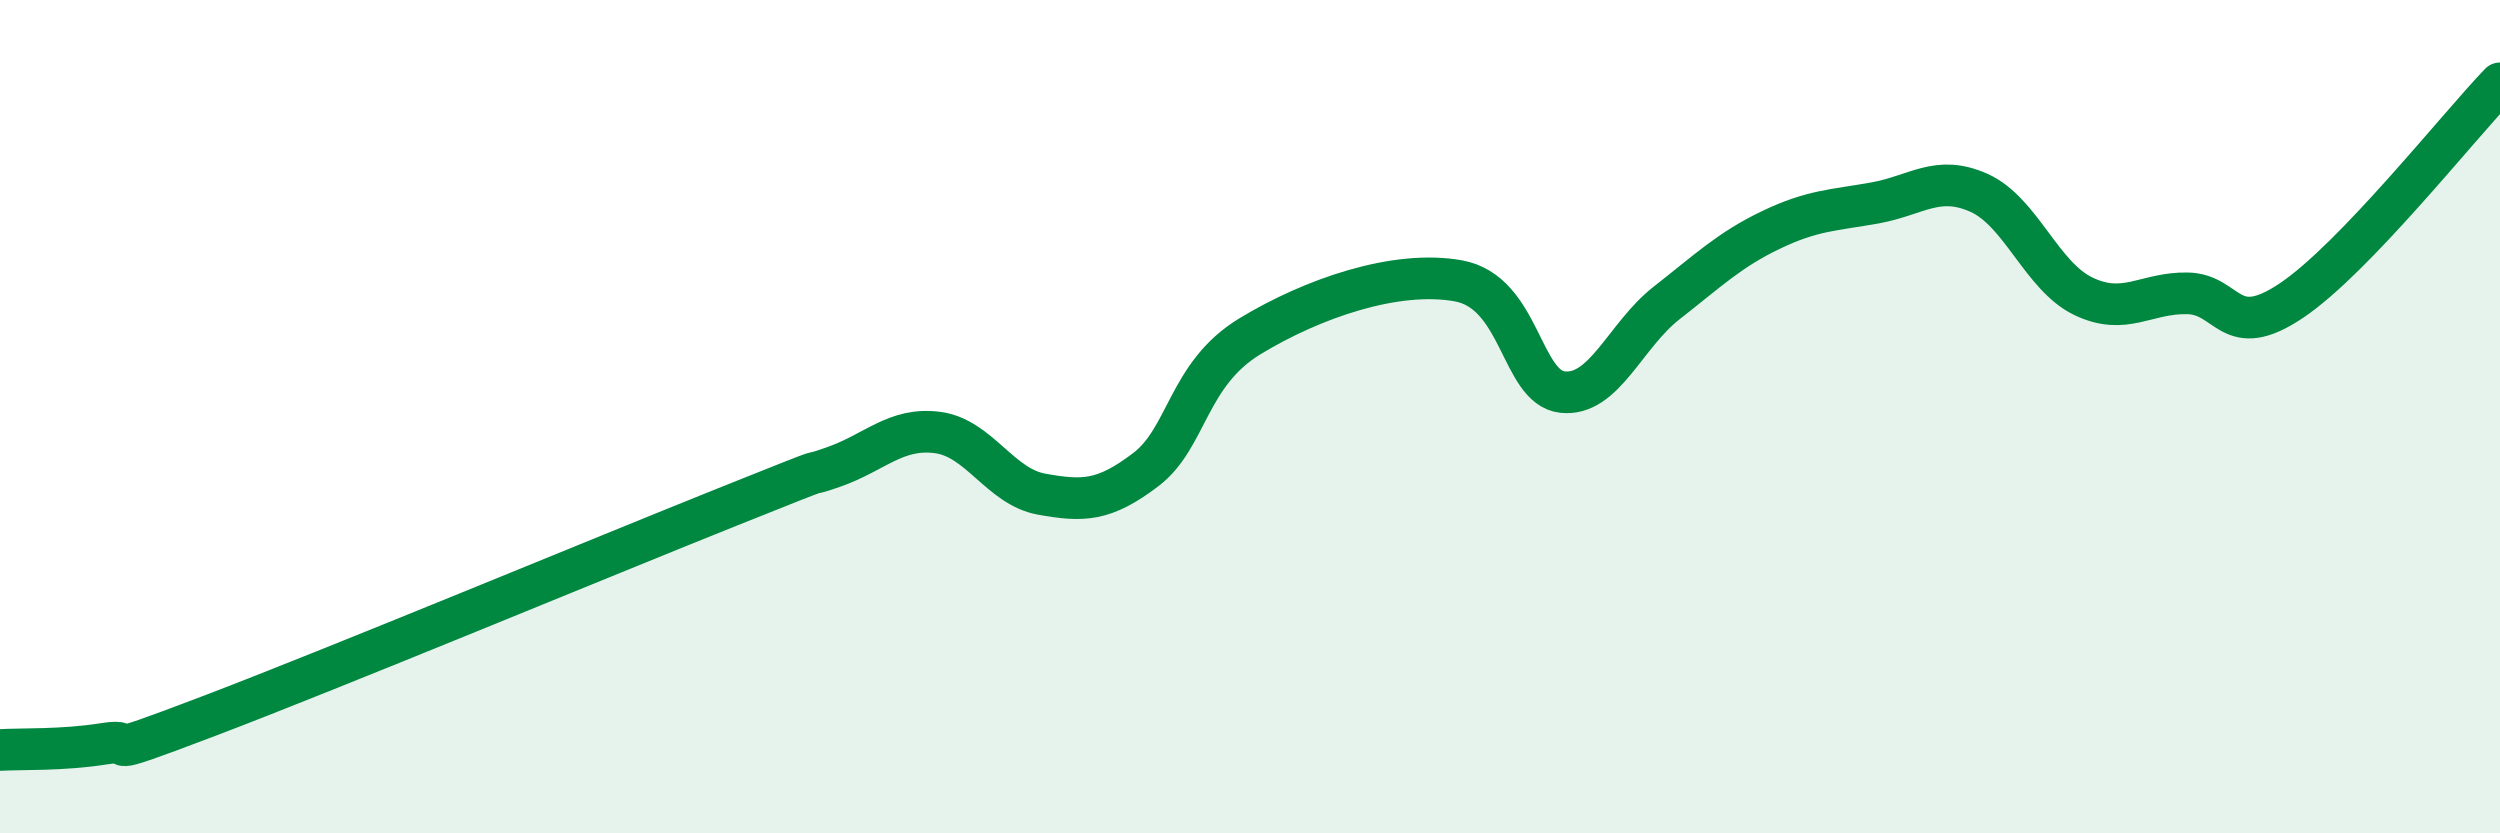
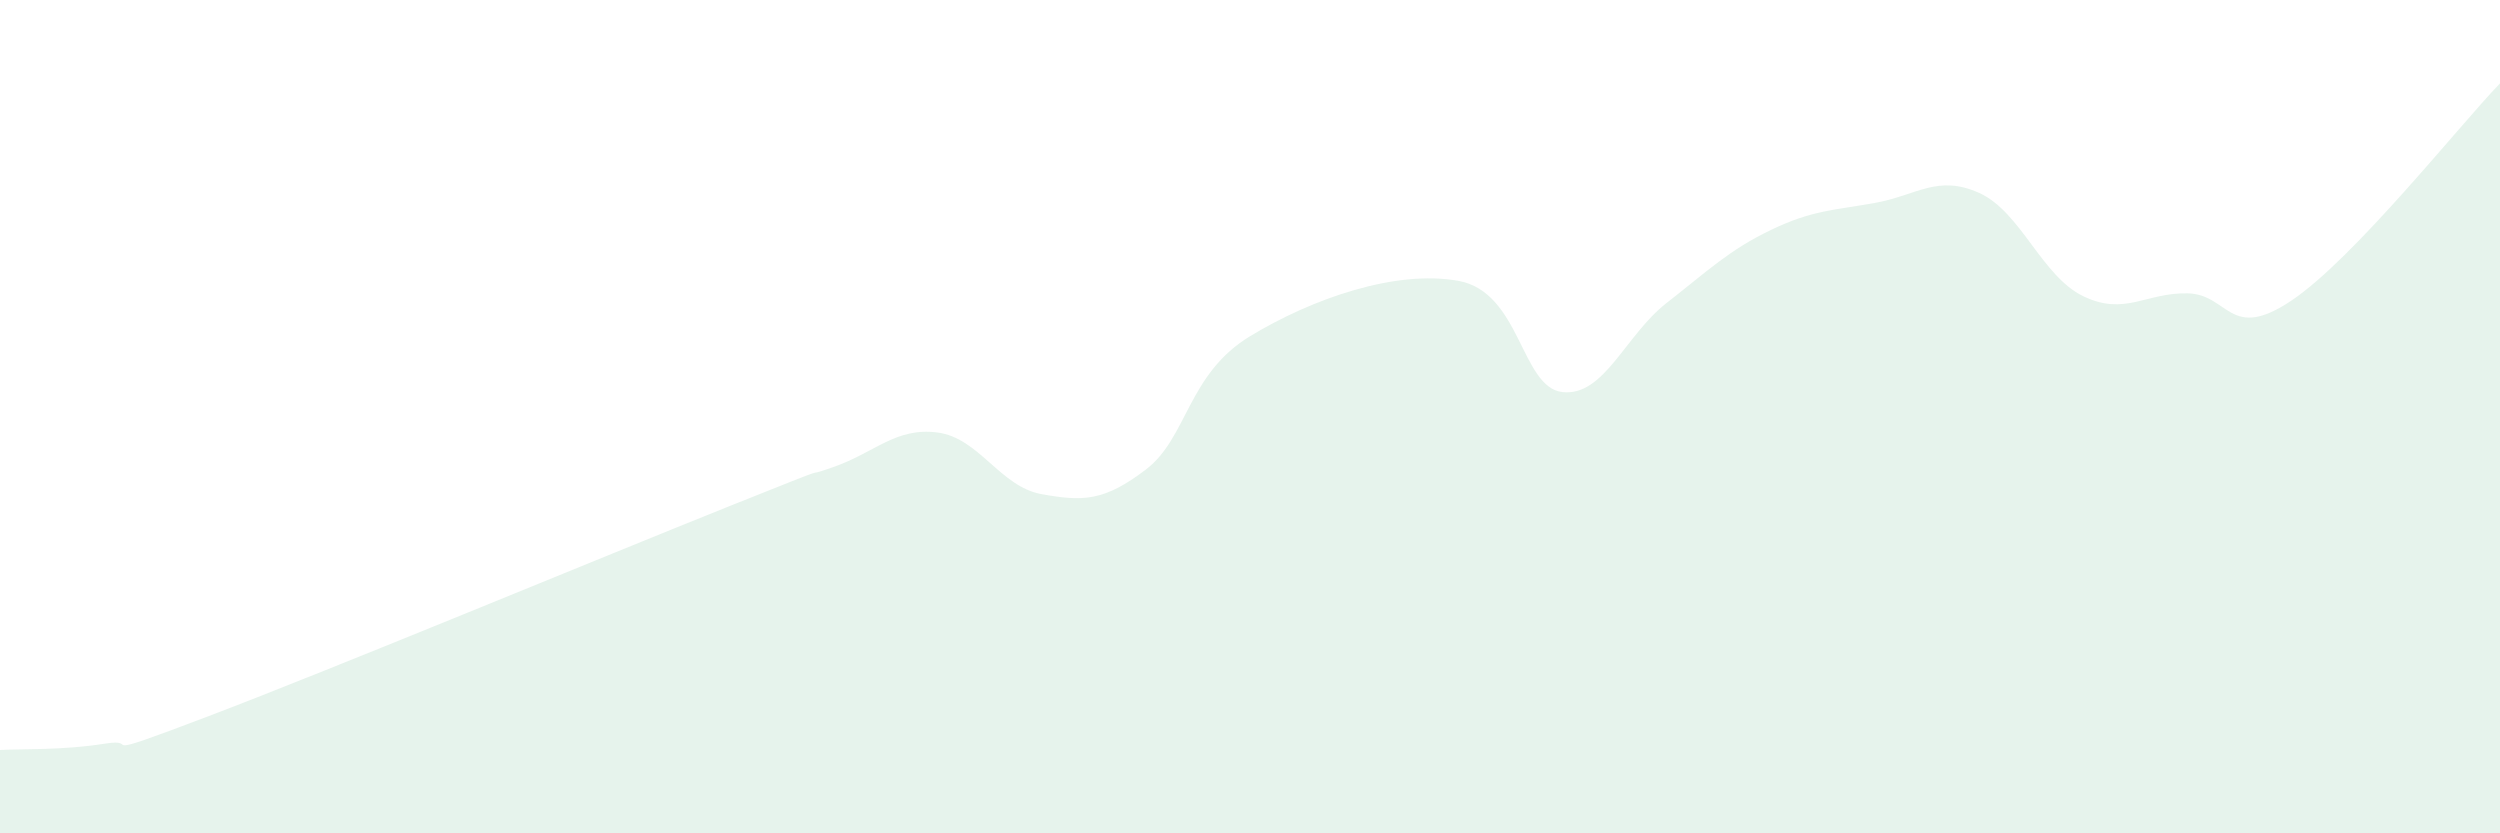
<svg xmlns="http://www.w3.org/2000/svg" width="60" height="20" viewBox="0 0 60 20">
  <path d="M 0,18 C 0.5,17.97 1.5,18.01 2.5,17.85 C 3.5,17.69 2,18.33 5,17.19 C 8,16.05 14.5,13.35 17.5,12.15 C 20.5,10.95 19,11.56 20,11.21 C 21,10.86 21.5,10.25 22.5,10.38 C 23.5,10.51 24,11.68 25,11.86 C 26,12.04 26.5,12.03 27.5,11.27 C 28.5,10.51 28.5,8.98 30,8.07 C 31.5,7.16 33.5,6.47 35,6.74 C 36.5,7.01 36.5,9.3 37.5,9.41 C 38.5,9.52 39,8.05 40,7.27 C 41,6.49 41.5,6 42.5,5.52 C 43.5,5.04 44,5.05 45,4.87 C 46,4.69 46.5,4.18 47.5,4.63 C 48.5,5.08 49,6.63 50,7.11 C 51,7.59 51.5,7.02 52.5,7.04 C 53.5,7.06 53.5,8.22 55,7.21 C 56.5,6.2 59,3.04 60,2L60 20L0 20Z" fill="#008740" opacity="0.1" stroke-linecap="round" stroke-linejoin="round" />
-   <path d="M 0,18 C 0.5,17.97 1.5,18.01 2.5,17.85 C 3.5,17.69 2,18.33 5,17.19 C 8,16.05 14.5,13.35 17.5,12.15 C 20.5,10.95 19,11.56 20,11.21 C 21,10.86 21.5,10.25 22.5,10.38 C 23.5,10.51 24,11.68 25,11.86 C 26,12.04 26.5,12.03 27.5,11.27 C 28.5,10.51 28.5,8.98 30,8.07 C 31.5,7.16 33.5,6.47 35,6.74 C 36.5,7.01 36.5,9.3 37.5,9.41 C 38.5,9.52 39,8.05 40,7.27 C 41,6.49 41.5,6 42.5,5.52 C 43.5,5.04 44,5.05 45,4.87 C 46,4.69 46.5,4.18 47.5,4.63 C 48.5,5.08 49,6.63 50,7.11 C 51,7.59 51.5,7.02 52.5,7.04 C 53.5,7.06 53.5,8.22 55,7.21 C 56.5,6.2 59,3.04 60,2" stroke="#008740" stroke-width="1" fill="none" stroke-linecap="round" stroke-linejoin="round" />
</svg>